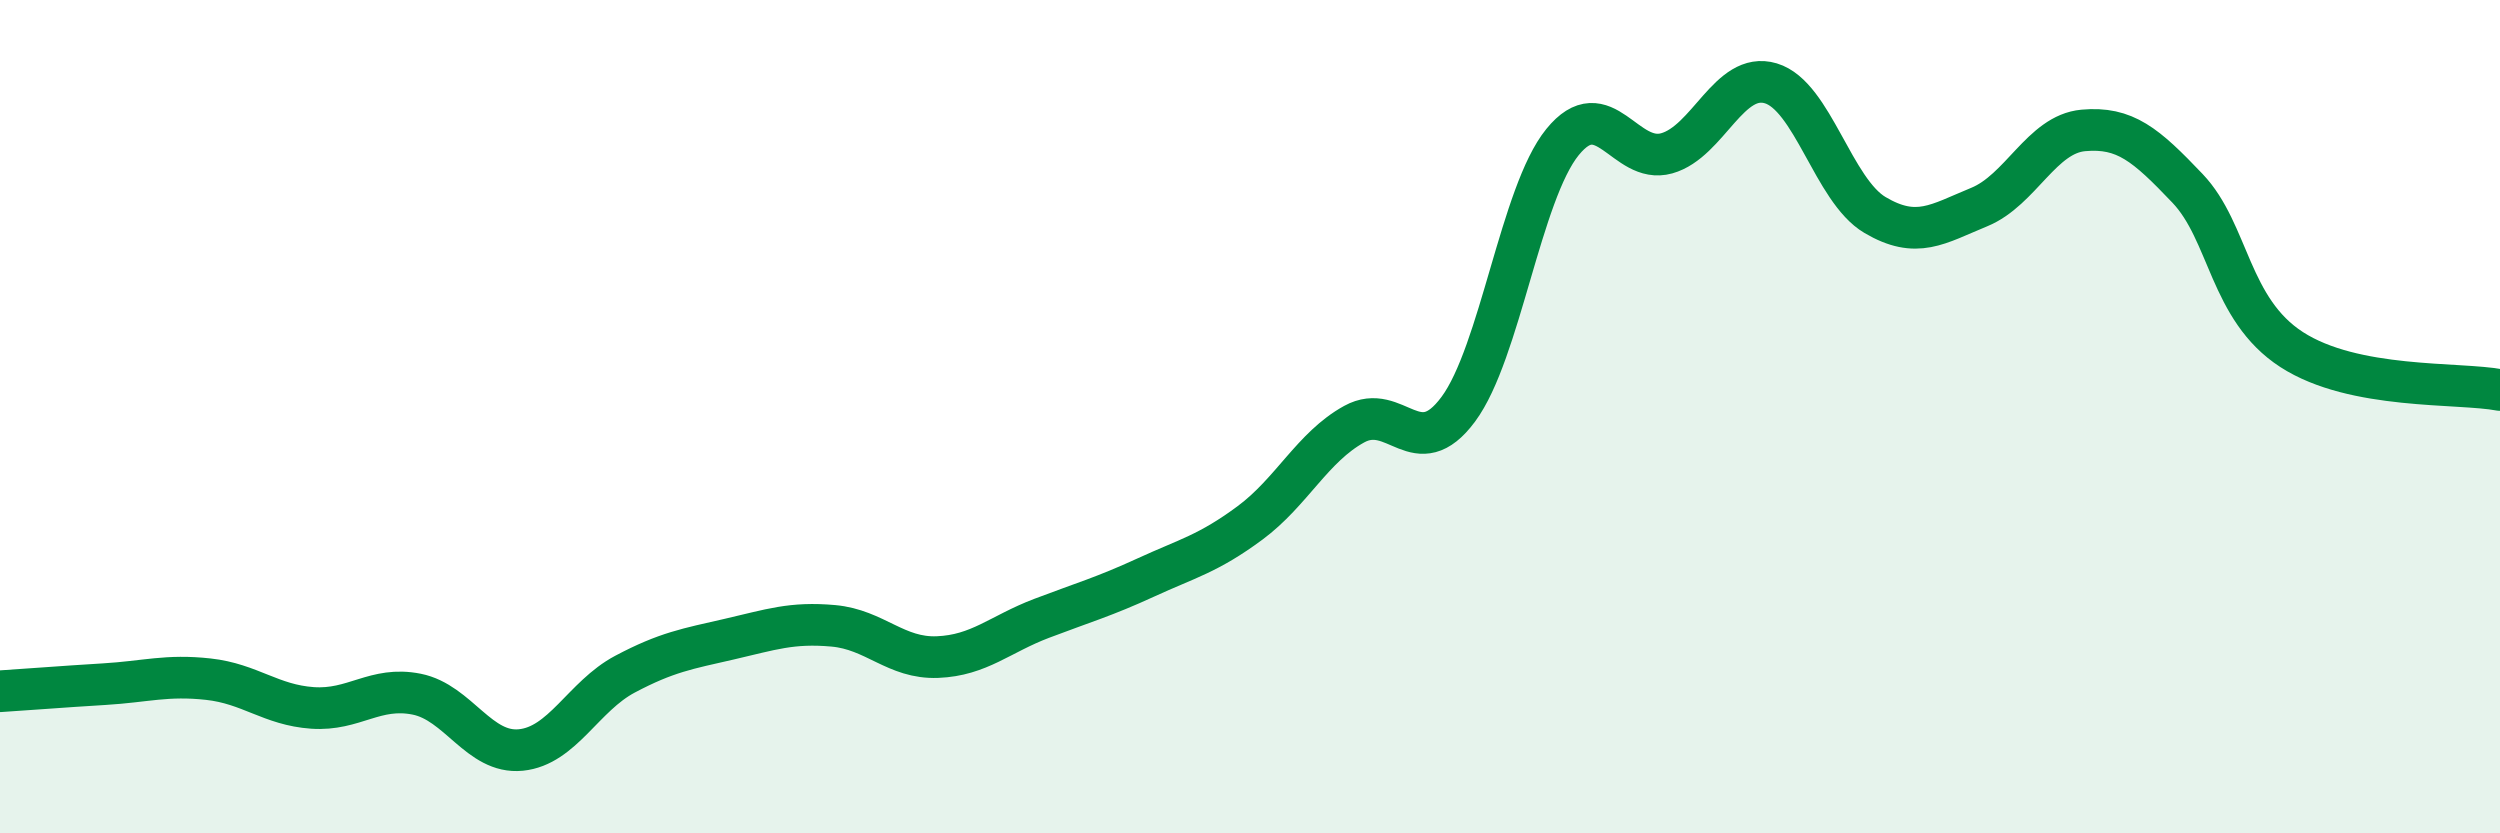
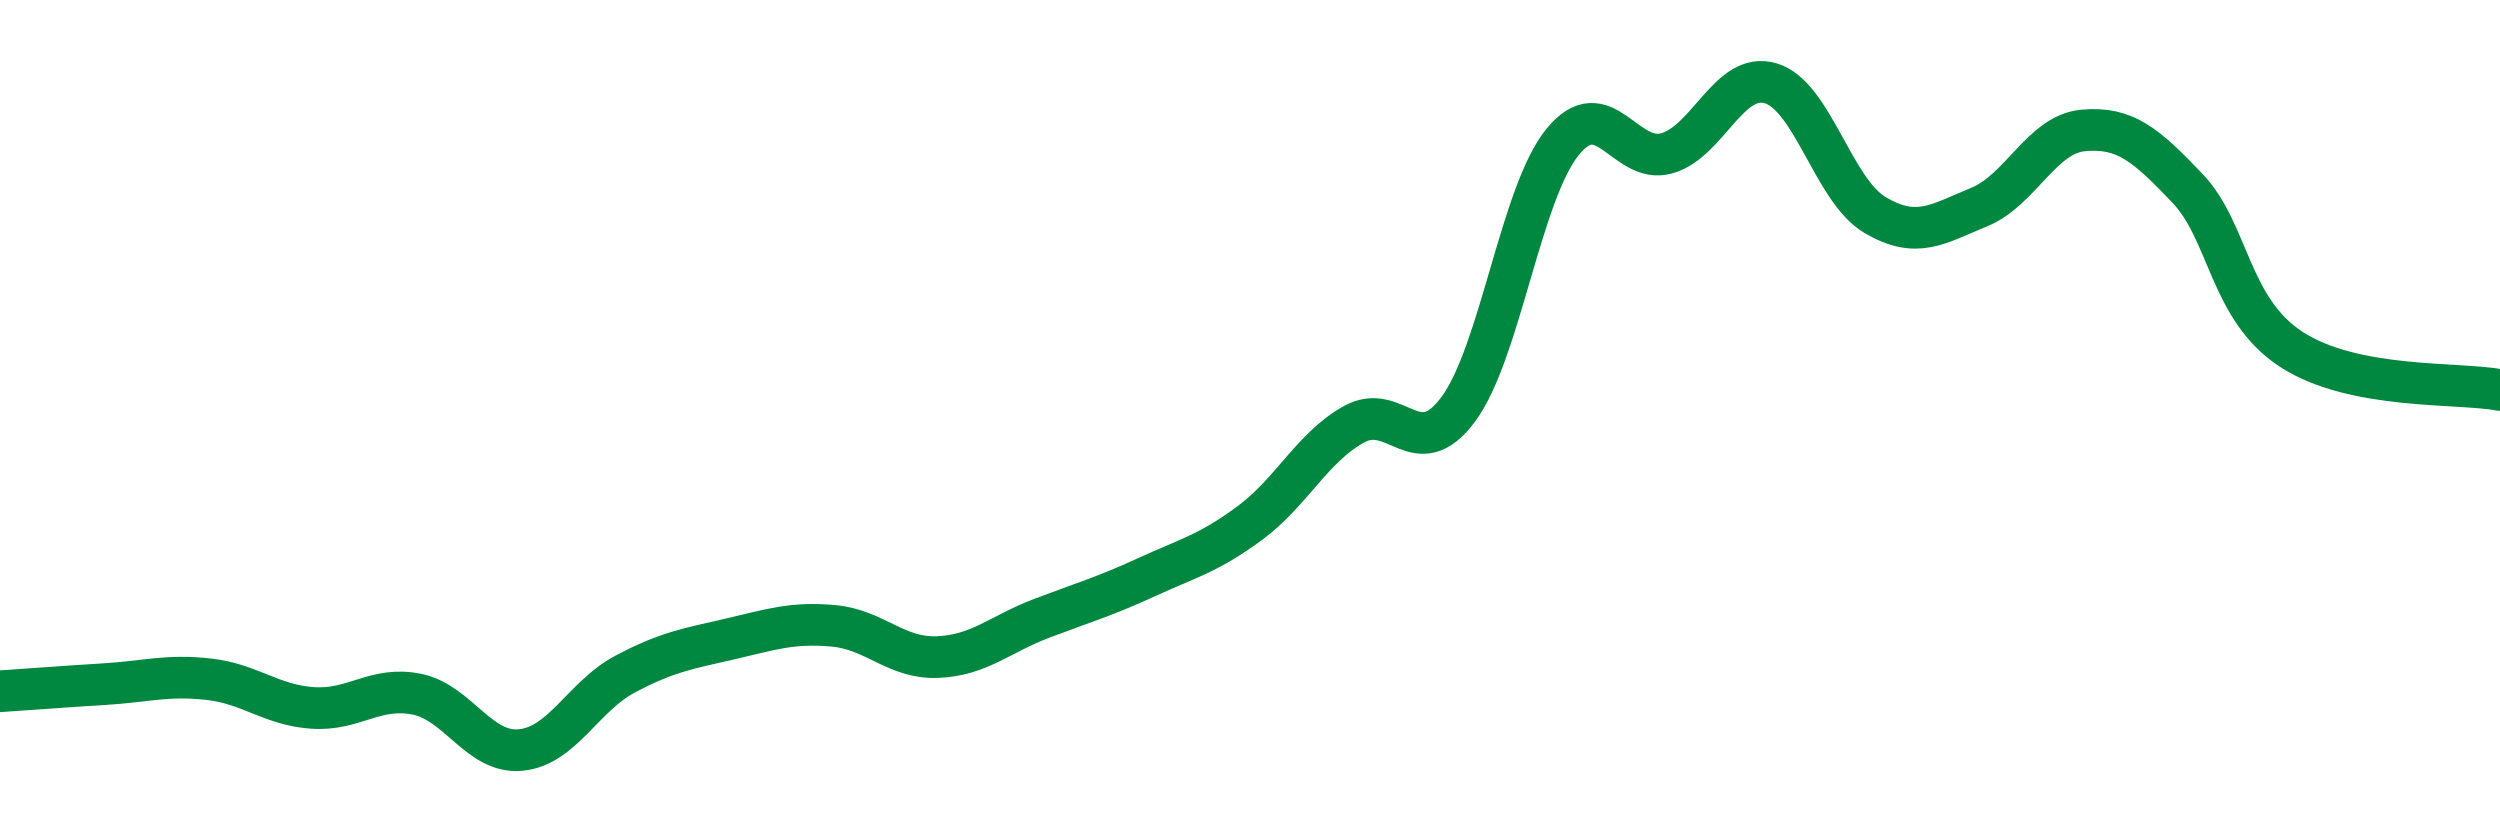
<svg xmlns="http://www.w3.org/2000/svg" width="60" height="20" viewBox="0 0 60 20">
-   <path d="M 0,16.59 C 0.5,16.56 1.5,16.48 2.5,16.42 C 3.5,16.36 4,16.19 5,16.3 C 6,16.41 6.5,16.92 7.5,16.99 C 8.5,17.06 9,16.46 10,16.66 C 11,16.86 11.5,18.1 12.5,18 C 13.5,17.9 14,16.71 15,16.18 C 16,15.65 16.5,15.57 17.5,15.34 C 18.5,15.11 19,14.93 20,15.02 C 21,15.11 21.5,15.81 22.5,15.77 C 23.5,15.73 24,15.22 25,14.84 C 26,14.46 26.5,14.32 27.5,13.86 C 28.5,13.4 29,13.29 30,12.55 C 31,11.81 31.5,10.73 32.5,10.18 C 33.5,9.63 34,11.17 35,9.82 C 36,8.47 36.5,4.64 37.5,3.41 C 38.5,2.18 39,3.96 40,3.68 C 41,3.4 41.5,1.7 42.5,2 C 43.5,2.3 44,4.57 45,5.16 C 46,5.75 46.5,5.38 47.5,4.97 C 48.5,4.56 49,3.22 50,3.13 C 51,3.04 51.5,3.47 52.5,4.52 C 53.5,5.57 53.5,7.42 55,8.39 C 56.5,9.36 59,9.17 60,9.36L60 20L0 20Z" fill="#008740" opacity="0.1" stroke-linecap="round" stroke-linejoin="round" />
  <path d="M 0,16.59 C 0.5,16.56 1.5,16.48 2.5,16.42 C 3.5,16.36 4,16.19 5,16.3 C 6,16.41 6.5,16.92 7.5,16.99 C 8.5,17.06 9,16.46 10,16.66 C 11,16.86 11.5,18.1 12.5,18 C 13.5,17.9 14,16.71 15,16.18 C 16,15.65 16.5,15.57 17.5,15.34 C 18.5,15.11 19,14.93 20,15.02 C 21,15.11 21.5,15.81 22.5,15.77 C 23.5,15.73 24,15.22 25,14.84 C 26,14.46 26.5,14.32 27.5,13.86 C 28.5,13.4 29,13.29 30,12.55 C 31,11.81 31.5,10.73 32.5,10.18 C 33.5,9.63 34,11.17 35,9.82 C 36,8.47 36.5,4.64 37.5,3.41 C 38.5,2.18 39,3.96 40,3.68 C 41,3.4 41.5,1.7 42.5,2 C 43.5,2.3 44,4.57 45,5.16 C 46,5.75 46.5,5.38 47.5,4.97 C 48.5,4.56 49,3.22 50,3.13 C 51,3.04 51.5,3.47 52.5,4.52 C 53.5,5.57 53.5,7.42 55,8.39 C 56.5,9.36 59,9.17 60,9.36" stroke="#008740" stroke-width="1" fill="none" stroke-linecap="round" stroke-linejoin="round" />
</svg>